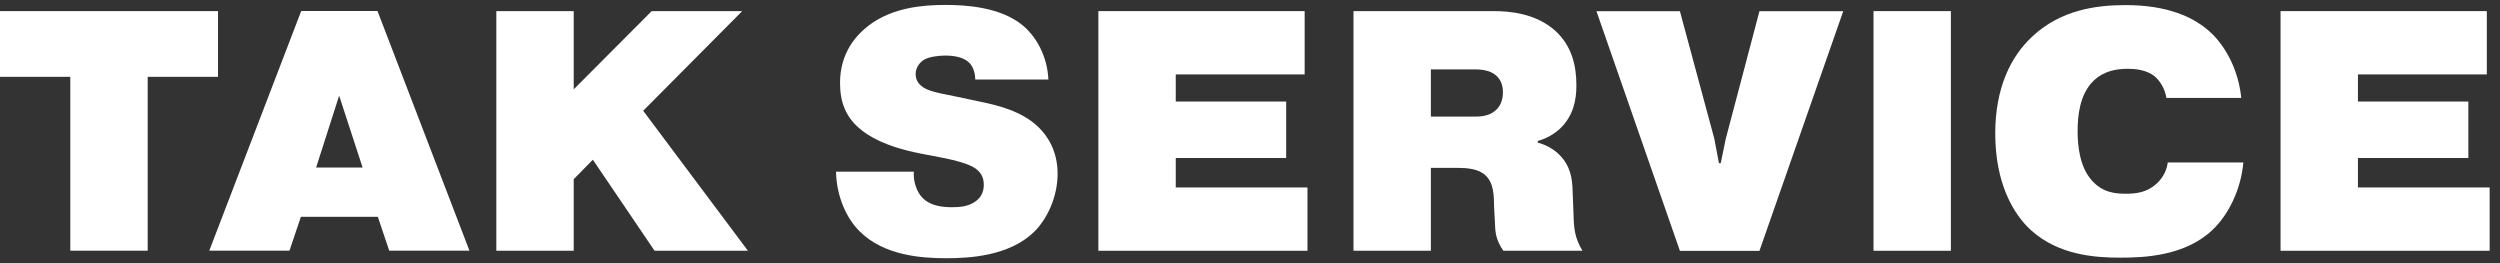
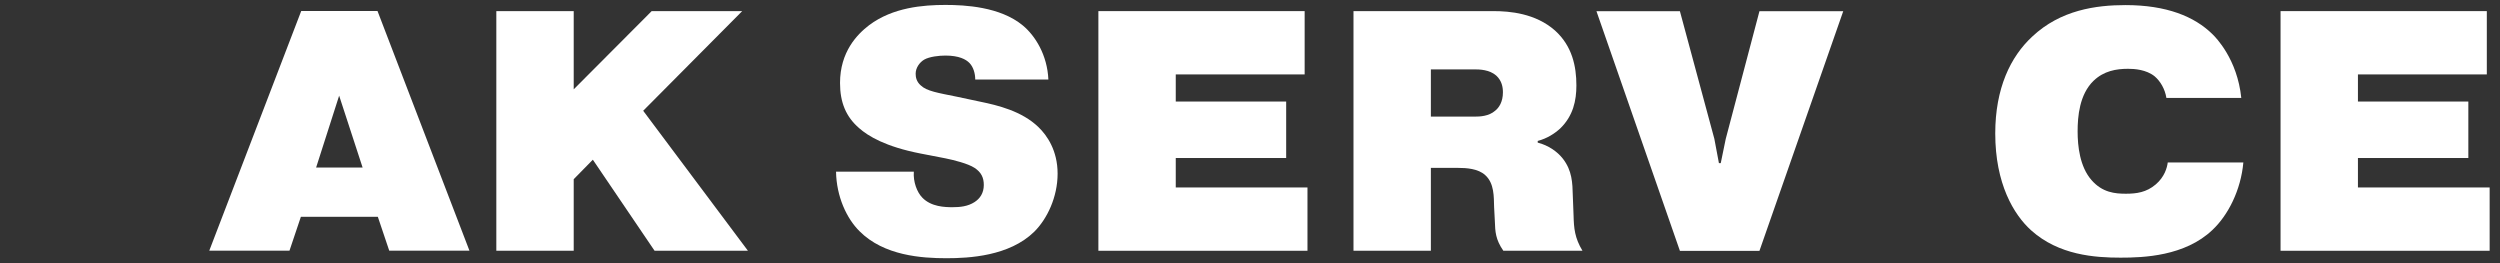
<svg xmlns="http://www.w3.org/2000/svg" width="190" height="20" viewBox="0 0 190 20" fill="none">
  <rect x="0" y="0" width="190" height="20" fill="#333333" stroke="none" />
-   <path d="M5.343 5.839H0V0.845H16.568V5.839H11.224V19.052H5.343V5.839Z" fill="white" />
  <path d="M22.866 16.479L22 19.052H15.904L22.892 0.838H28.691L35.678 19.052H29.582L28.716 16.479H22.86H22.866ZM24.024 12.735H27.559L25.775 7.271L24.024 12.735Z" fill="white" />
  <path d="M43.589 6.802L49.527 0.845H56.407L48.882 8.418L56.843 19.058H49.748L45.056 12.137L43.602 13.619V19.058H37.721V0.845H43.602V6.802H43.589Z" fill="white" />
  <path d="M63.545 13.046H69.451C69.394 13.826 69.692 14.607 70.096 15.021C70.773 15.723 71.823 15.747 72.392 15.747C72.961 15.747 73.549 15.692 74.067 15.357C74.472 15.095 74.769 14.68 74.769 14.058C74.769 13.509 74.58 13.095 74.067 12.759C73.555 12.424 72.474 12.162 71.854 12.034L69.963 11.668C67.295 11.149 65.973 10.338 65.297 9.741C64.298 8.881 63.842 7.79 63.842 6.308C63.842 3.942 65.139 2.613 66.056 1.912C67.864 0.558 70.159 0.375 71.854 0.375C73.309 0.375 76.009 0.503 77.735 1.936C78.677 2.716 79.594 4.174 79.677 6.046H74.118C74.118 5.601 73.985 5.107 73.688 4.796C73.416 4.509 72.879 4.223 71.854 4.223C71.367 4.223 70.64 4.302 70.235 4.534C69.888 4.741 69.59 5.155 69.59 5.601C69.59 5.863 69.647 6.198 69.97 6.485C70.431 6.93 71.291 7.058 72.695 7.345L74.529 7.735C75.8 7.997 77.659 8.436 78.924 9.662C79.569 10.284 80.378 11.43 80.378 13.198C80.378 14.966 79.594 16.631 78.595 17.619C76.704 19.466 73.656 19.625 71.93 19.625C70.071 19.625 67.181 19.442 65.322 17.57C64.348 16.607 63.57 14.942 63.539 13.046H63.545Z" fill="white" />
  <path d="M89.357 7.717H97.749V12.009H89.357V14.247H99.368V19.058H83.477V0.845H99.153V5.656H89.357V7.711V7.717Z" fill="white" />
  <path d="M102.865 19.058V0.845H113.52C114.709 0.845 116.701 1.003 118.187 2.326C119.483 3.497 119.806 5.034 119.806 6.491C119.806 7.637 119.566 8.808 118.567 9.772C118.137 10.162 117.567 10.528 116.866 10.711V10.839C117.675 11.046 118.352 11.515 118.782 12.064C119.483 12.973 119.509 13.887 119.534 14.9L119.591 16.381C119.616 17.345 119.673 18.07 120.268 19.058H114.254C113.659 18.198 113.634 17.601 113.609 16.82L113.552 15.729C113.527 14.973 113.577 13.936 112.875 13.308C112.338 12.814 111.446 12.759 110.795 12.759H108.746V19.058H102.865ZM108.746 5.272V8.863H112.066C112.471 8.863 113.147 8.839 113.628 8.418C113.925 8.186 114.222 7.741 114.222 7.015C114.222 6.625 114.14 6.131 113.71 5.741C113.198 5.296 112.471 5.272 112.034 5.272H108.74H108.746Z" fill="white" />
  <path d="M130.777 12.399L131.157 10.552L133.718 0.851H140.086L133.718 19.064H127.673L121.33 0.851H127.673L130.291 10.552L130.638 12.399H130.771H130.777Z" fill="white" />
-   <path d="M142.387 0.845H148.268V19.058H142.387V0.845Z" fill="white" />
+   <path d="M142.387 0.845H148.268V19.058V0.845Z" fill="white" />
  <path d="M164.747 12.345H170.495C170.306 14.454 169.338 16.351 168.149 17.473C166.044 19.479 162.888 19.582 161.162 19.582C159.221 19.582 156.47 19.399 154.364 17.503C153.042 16.308 151.639 13.966 151.639 10.143C151.639 6.71 152.796 4.314 154.446 2.784C156.603 0.753 159.303 0.387 161.541 0.387C164.646 0.387 166.777 1.247 168.149 2.601C168.39 2.832 170.04 4.497 170.337 7.442H164.646C164.539 6.765 164.185 6.168 163.755 5.802C163.11 5.284 162.218 5.229 161.731 5.229C160.839 5.229 159.897 5.387 159.113 6.137C158.032 7.18 157.899 8.869 157.899 9.985C157.899 11.101 158.063 12.662 158.949 13.68C159.783 14.643 160.757 14.723 161.567 14.723C162.376 14.723 163.129 14.619 163.83 14.021C164.507 13.448 164.697 12.747 164.747 12.357V12.345Z" fill="white" />
  <path d="M179.203 7.717H187.594V12.009H179.203V14.247H189.213V19.058H173.322V0.845H188.998V5.656H179.203V7.711V7.717Z" fill="white" />
</svg>